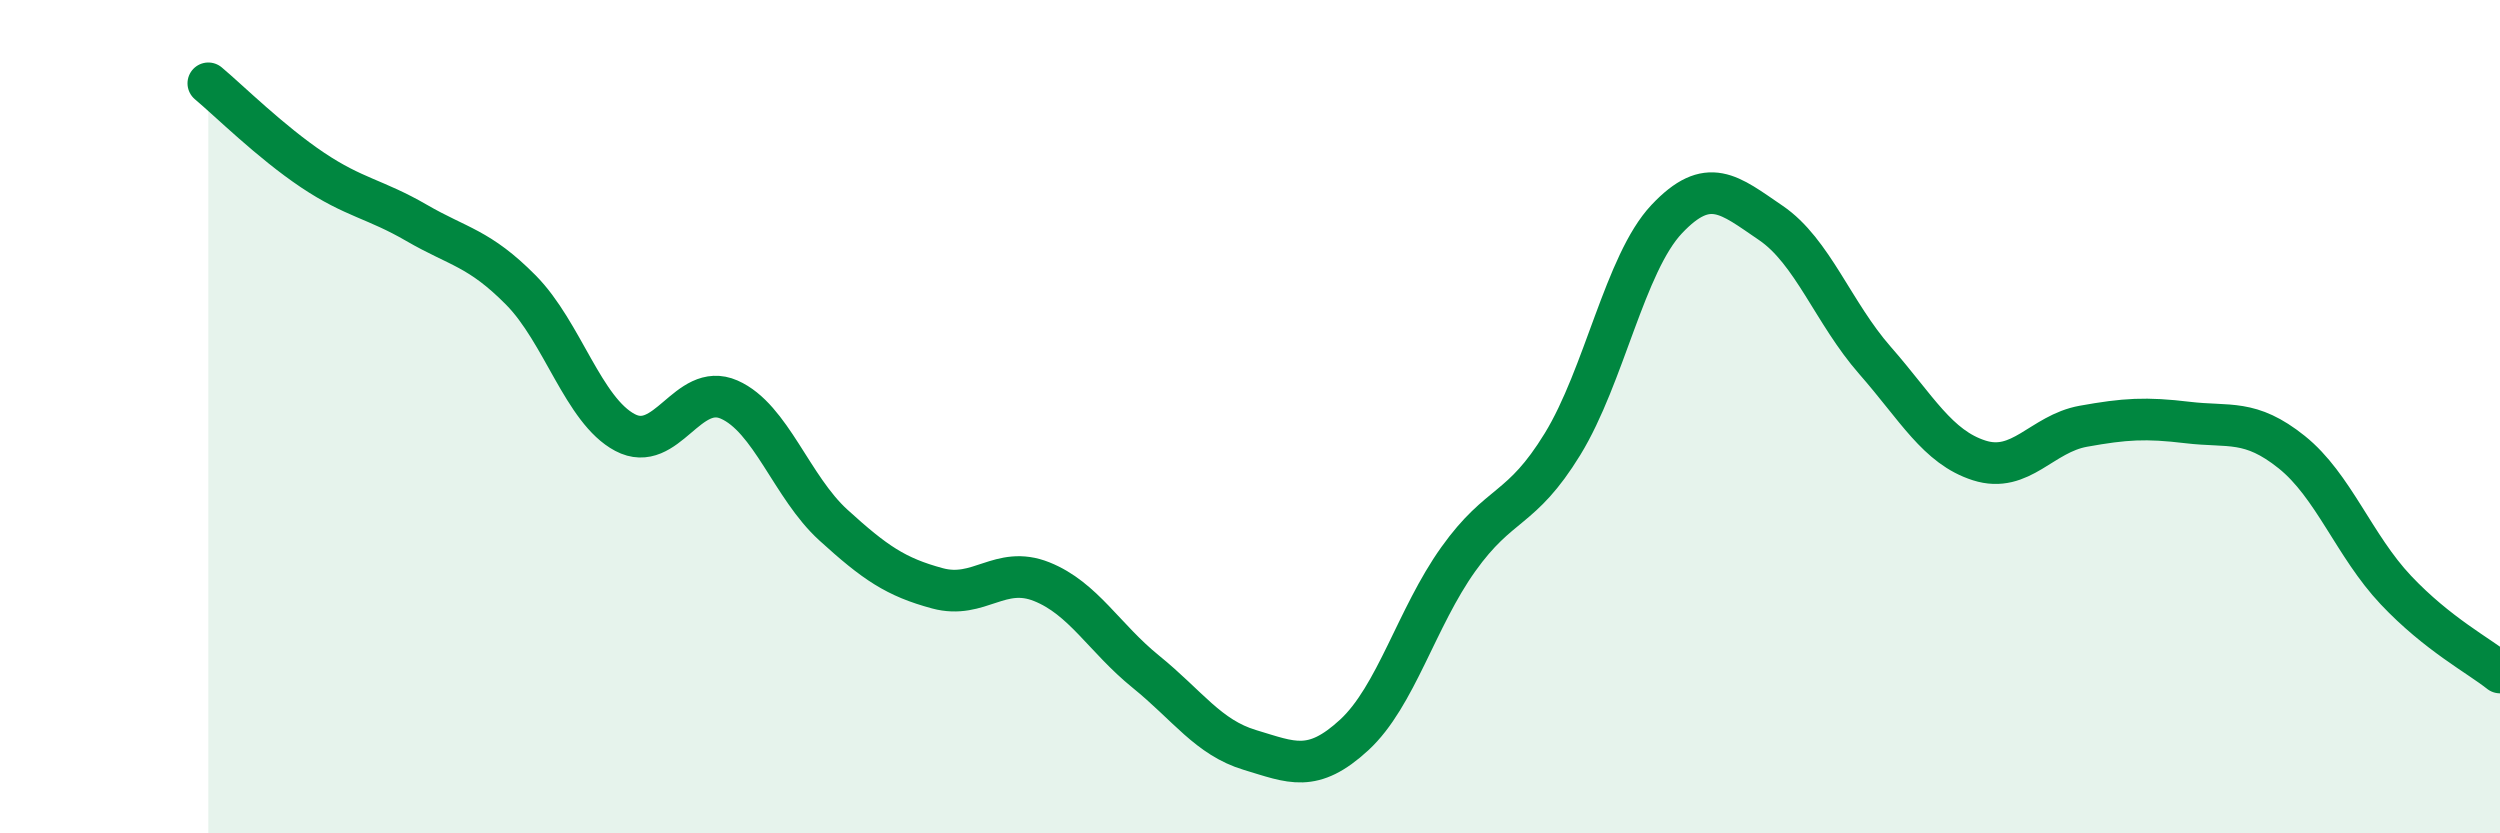
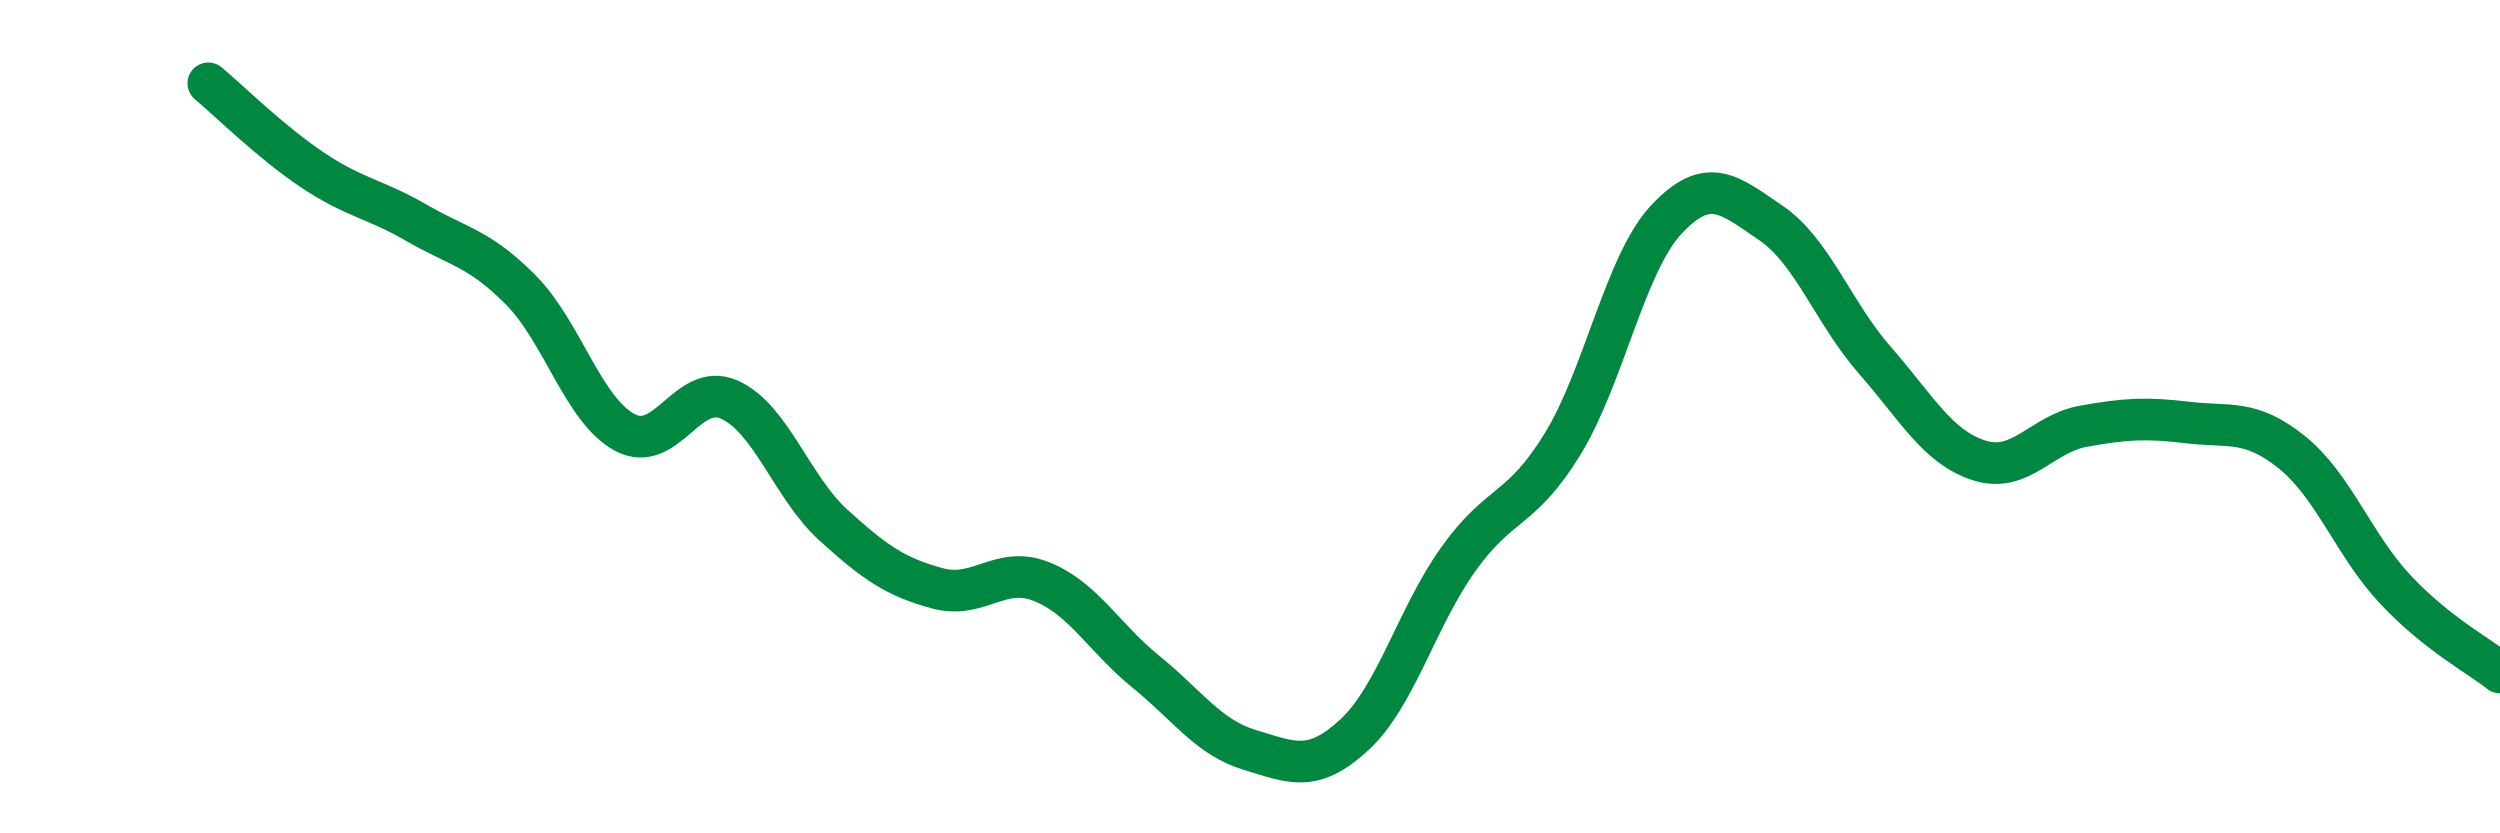
<svg xmlns="http://www.w3.org/2000/svg" width="60" height="20" viewBox="0 0 60 20">
-   <path d="M 5,2 C 5.5,2.42 6.5,3.41 7.5,4.08 C 8.5,4.75 9,4.77 10,5.35 C 11,5.93 11.5,5.95 12.5,6.96 C 13.5,7.97 14,9.85 15,10.38 C 16,10.91 16.5,9.15 17.5,9.59 C 18.5,10.03 19,11.69 20,12.6 C 21,13.51 21.5,13.85 22.5,14.12 C 23.5,14.39 24,13.56 25,13.96 C 26,14.36 26.5,15.31 27.5,16.12 C 28.5,16.93 29,17.7 30,18 C 31,18.3 31.5,18.56 32.5,17.64 C 33.5,16.72 34,14.82 35,13.42 C 36,12.02 36.5,12.29 37.5,10.66 C 38.5,9.03 39,6.32 40,5.26 C 41,4.2 41.5,4.67 42.5,5.35 C 43.5,6.03 44,7.51 45,8.65 C 46,9.79 46.5,10.73 47.5,11.05 C 48.5,11.37 49,10.41 50,10.23 C 51,10.05 51.5,10.02 52.5,10.14 C 53.5,10.26 54,10.05 55,10.85 C 56,11.65 56.5,13.1 57.5,14.16 C 58.5,15.22 59.5,15.74 60,16.14L60 20L5 20Z" fill="#008740" opacity="0.1" stroke-linecap="round" stroke-linejoin="round" />
  <path d="M 5,2 C 5.5,2.42 6.5,3.41 7.5,4.08 C 8.5,4.75 9,4.77 10,5.35 C 11,5.93 11.5,5.95 12.5,6.96 C 13.5,7.97 14,9.85 15,10.38 C 16,10.91 16.5,9.15 17.5,9.59 C 18.5,10.03 19,11.69 20,12.6 C 21,13.51 21.5,13.85 22.5,14.12 C 23.5,14.39 24,13.56 25,13.96 C 26,14.36 26.5,15.31 27.5,16.12 C 28.5,16.93 29,17.7 30,18 C 31,18.3 31.5,18.56 32.5,17.64 C 33.5,16.72 34,14.82 35,13.42 C 36,12.02 36.5,12.29 37.5,10.66 C 38.5,9.03 39,6.32 40,5.26 C 41,4.2 41.5,4.67 42.5,5.35 C 43.5,6.03 44,7.51 45,8.65 C 46,9.79 46.5,10.73 47.5,11.05 C 48.5,11.37 49,10.41 50,10.23 C 51,10.05 51.5,10.02 52.5,10.14 C 53.5,10.26 54,10.05 55,10.85 C 56,11.65 56.5,13.1 57.5,14.16 C 58.5,15.22 59.5,15.74 60,16.14" stroke="#008740" stroke-width="1" fill="none" stroke-linecap="round" stroke-linejoin="round" />
</svg>